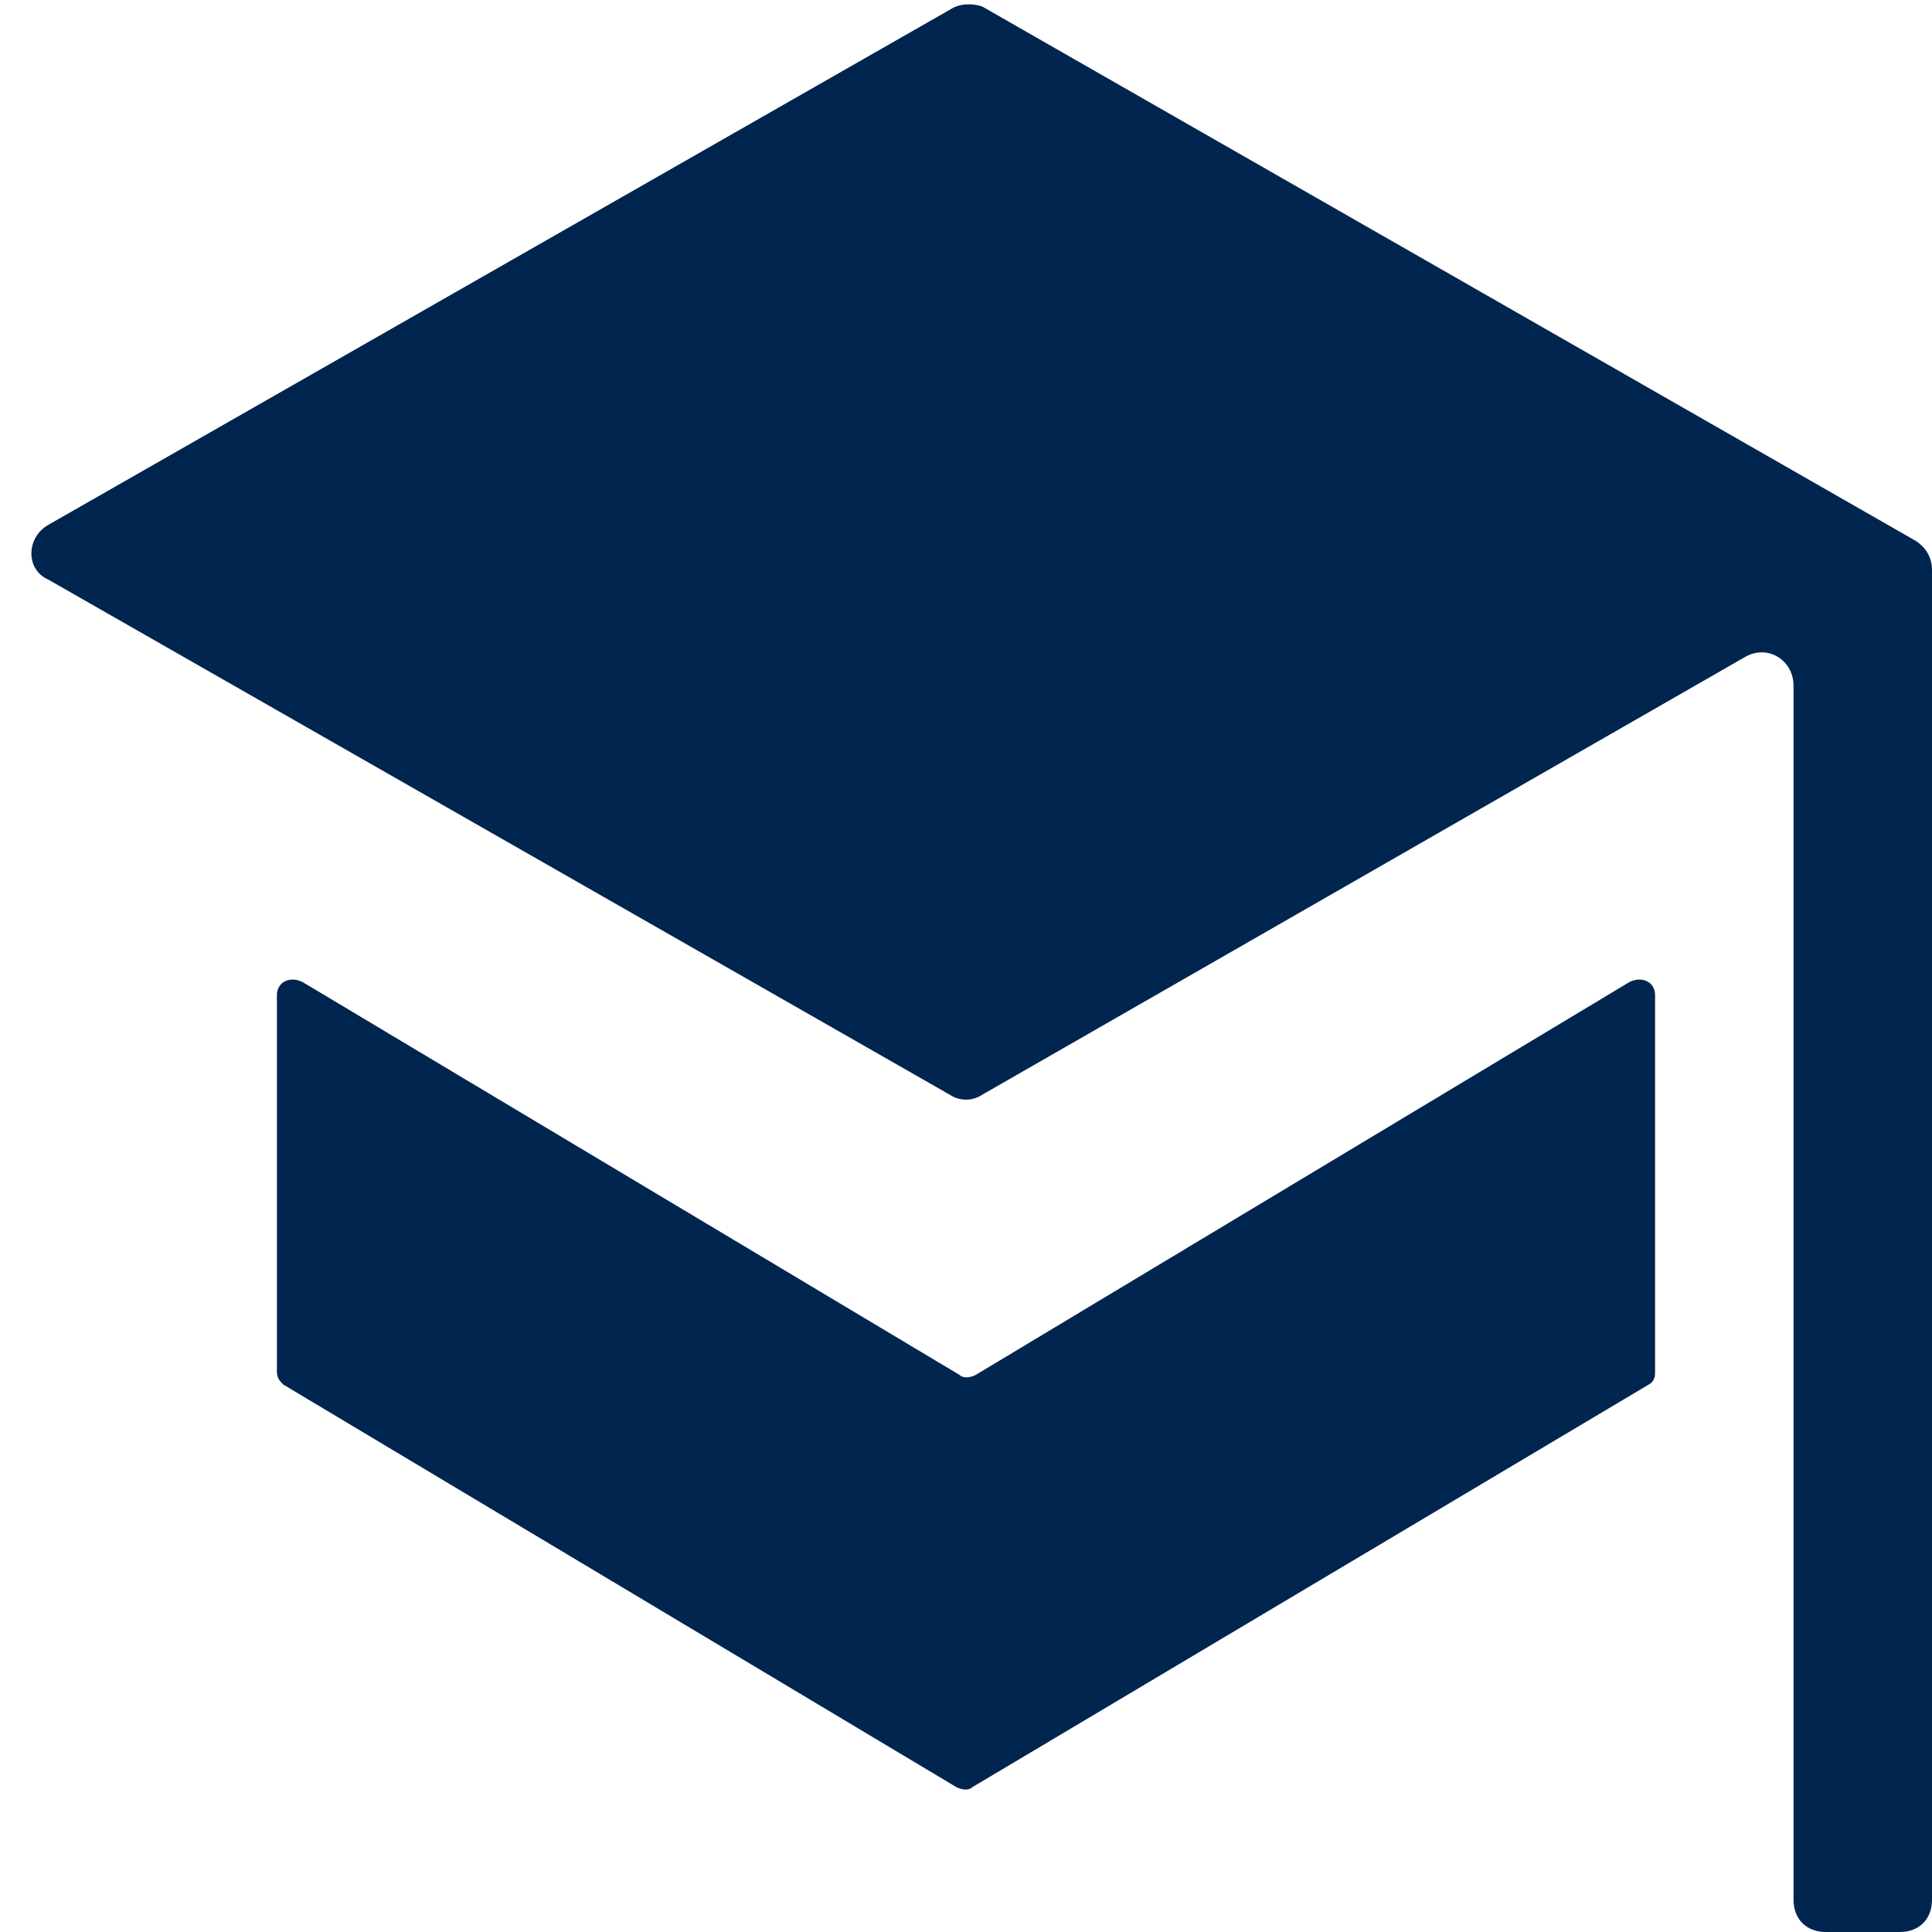
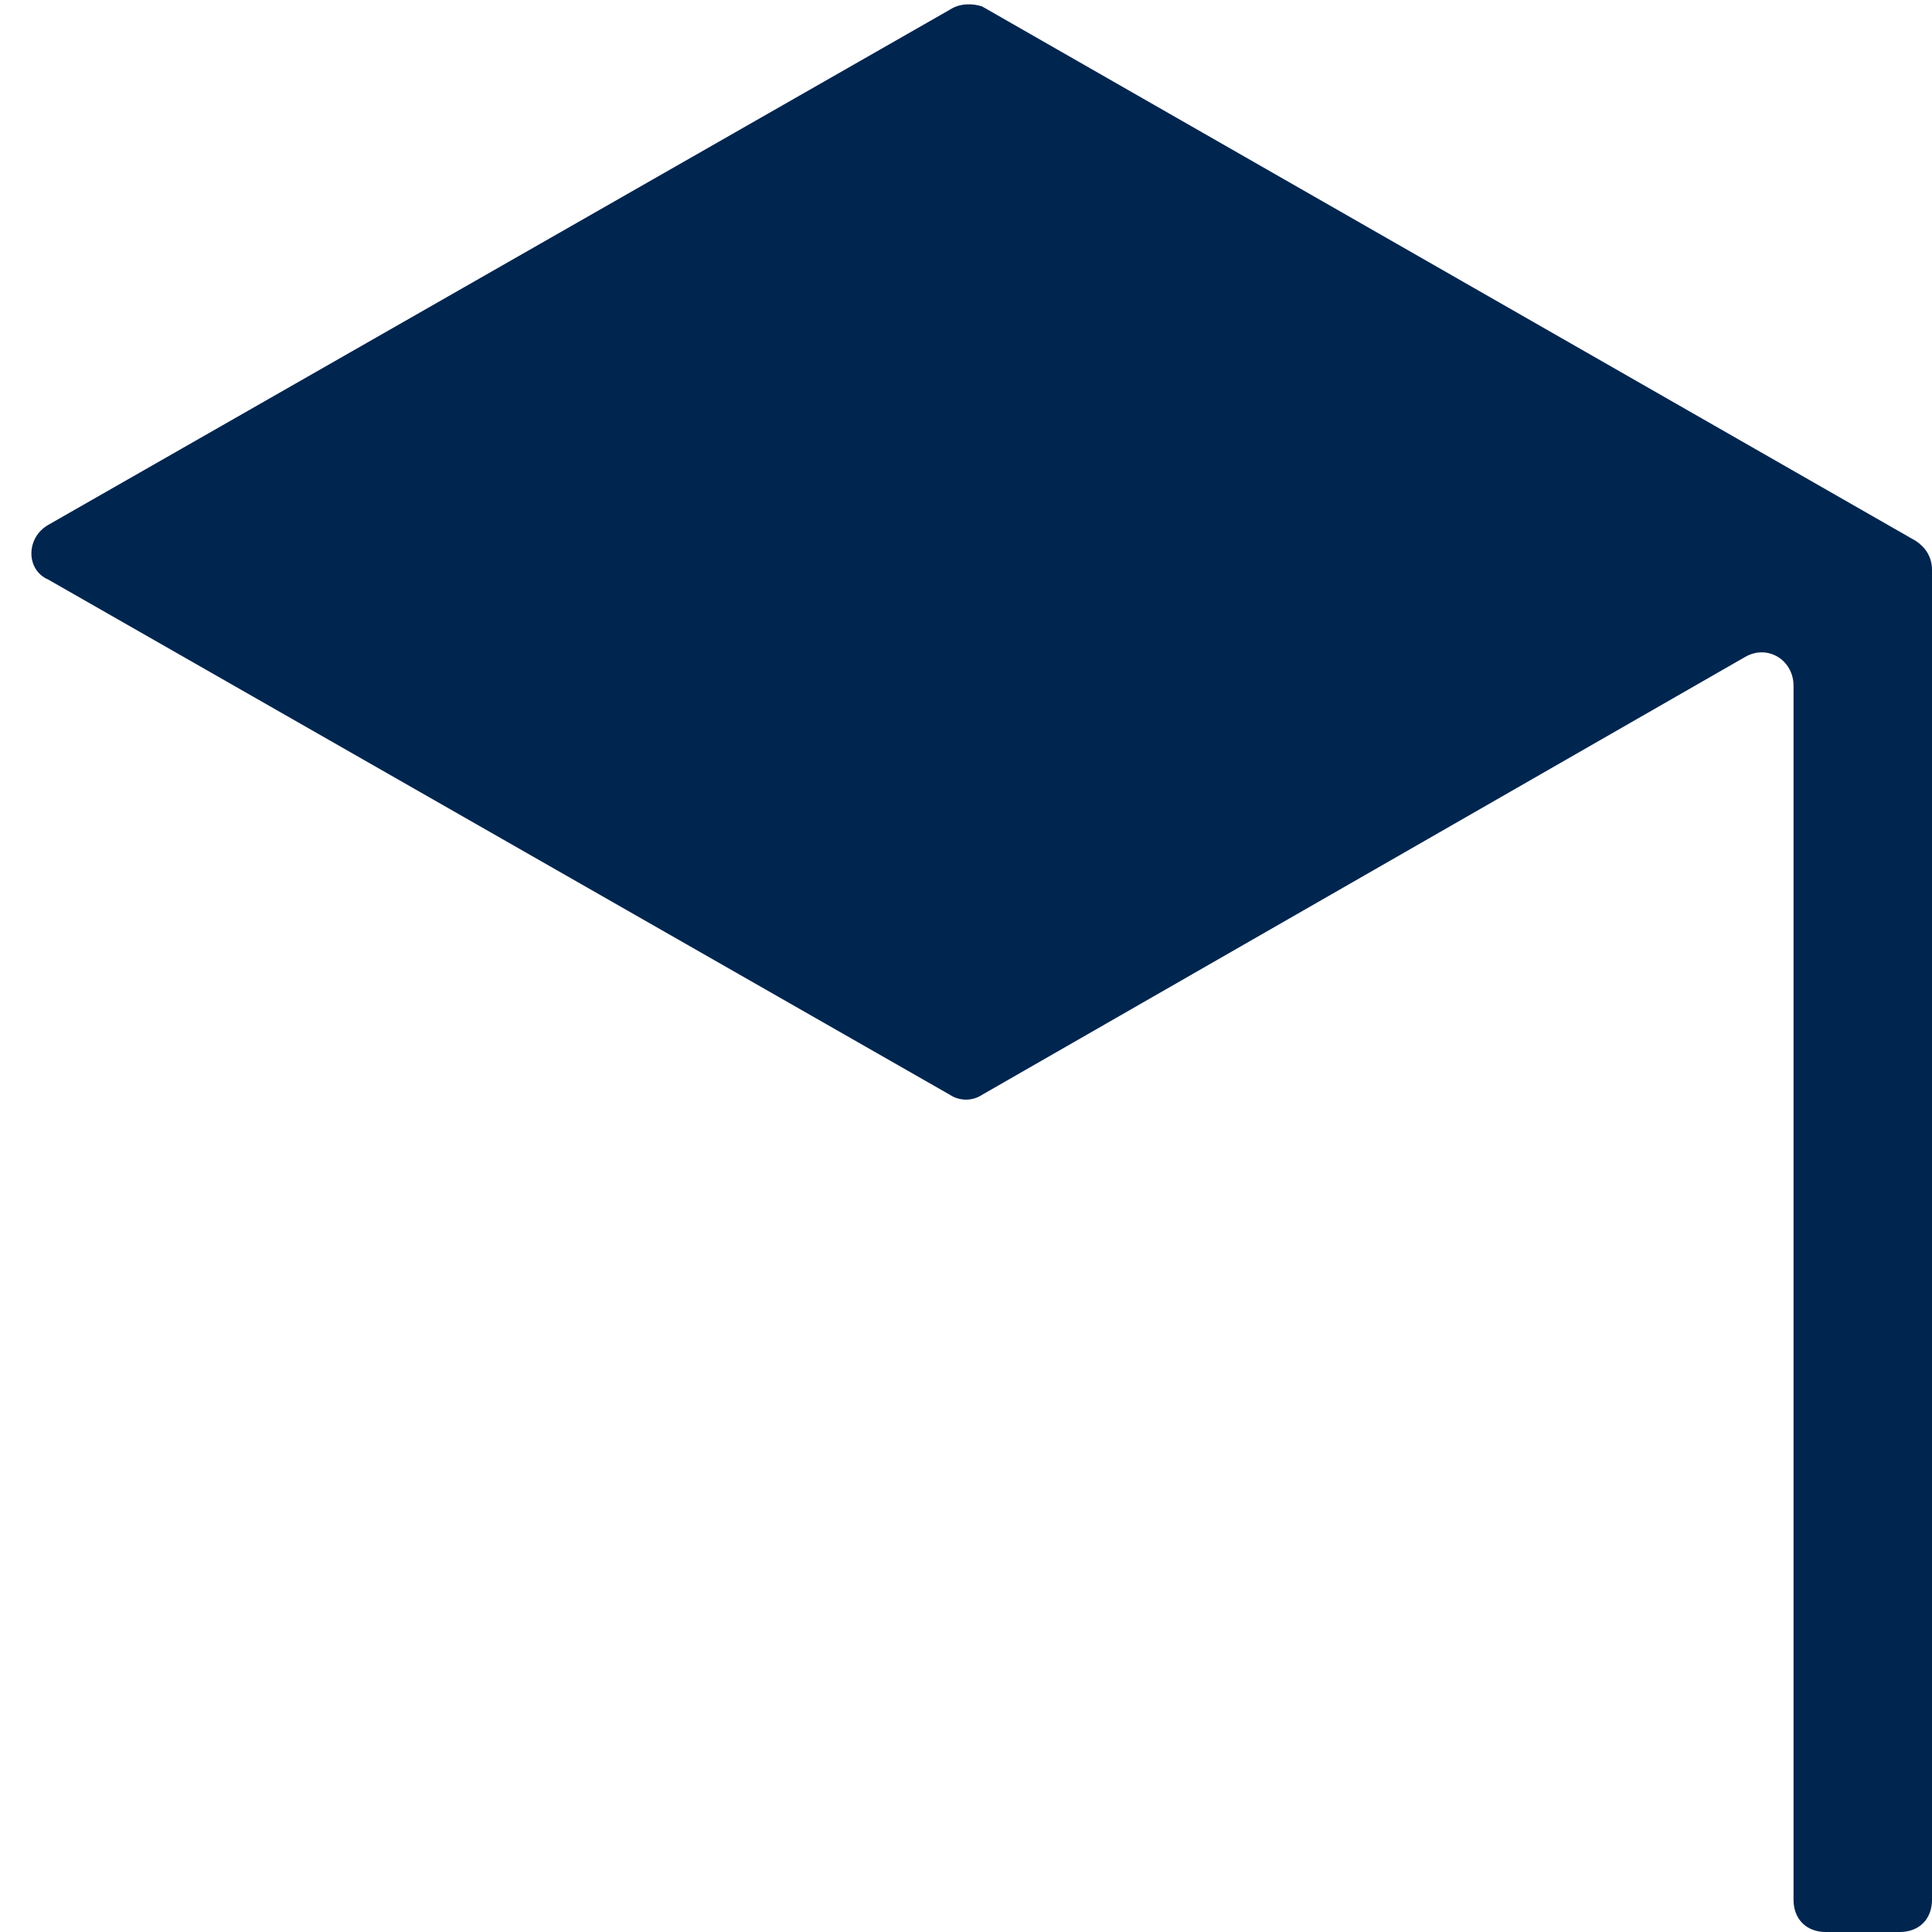
<svg xmlns="http://www.w3.org/2000/svg" version="1.1" id="Layer_1" x="0px" y="0px" viewBox="0 0 60 60" style="enable-background:new 0 0 60 60;" xml:space="preserve">
  <style type="text/css"> .st0{fill:#00254F;} </style>
  <path class="st0" d="M29.5,0.3l-28,16c-0.7,0.4-0.7,1.4,0,1.7l28,16c0.3,0.2,0.7,0.2,1,0l23.7-13.6c0.7-0.4,1.5,0.1,1.5,0.9V59 c0,0.6,0.4,1,1,1H59c0.6,0,1-0.4,1-1V17.7c0-0.4-0.2-0.7-0.5-0.9l-29-16.6C30.2,0.1,29.8,0.1,29.5,0.3z" />
-   <path class="st0" d="M8.6,30.9v11.7c0,0.2,0.1,0.3,0.2,0.4l20.9,12.5c0.2,0.1,0.4,0.1,0.5,0L51.2,43c0.2-0.1,0.2-0.3,0.2-0.4V30.9 c0-0.4-0.4-0.6-0.8-0.4L30.3,42.7c-0.2,0.1-0.4,0.1-0.5,0L9.4,30.5C9,30.3,8.6,30.5,8.6,30.9z" />
</svg>